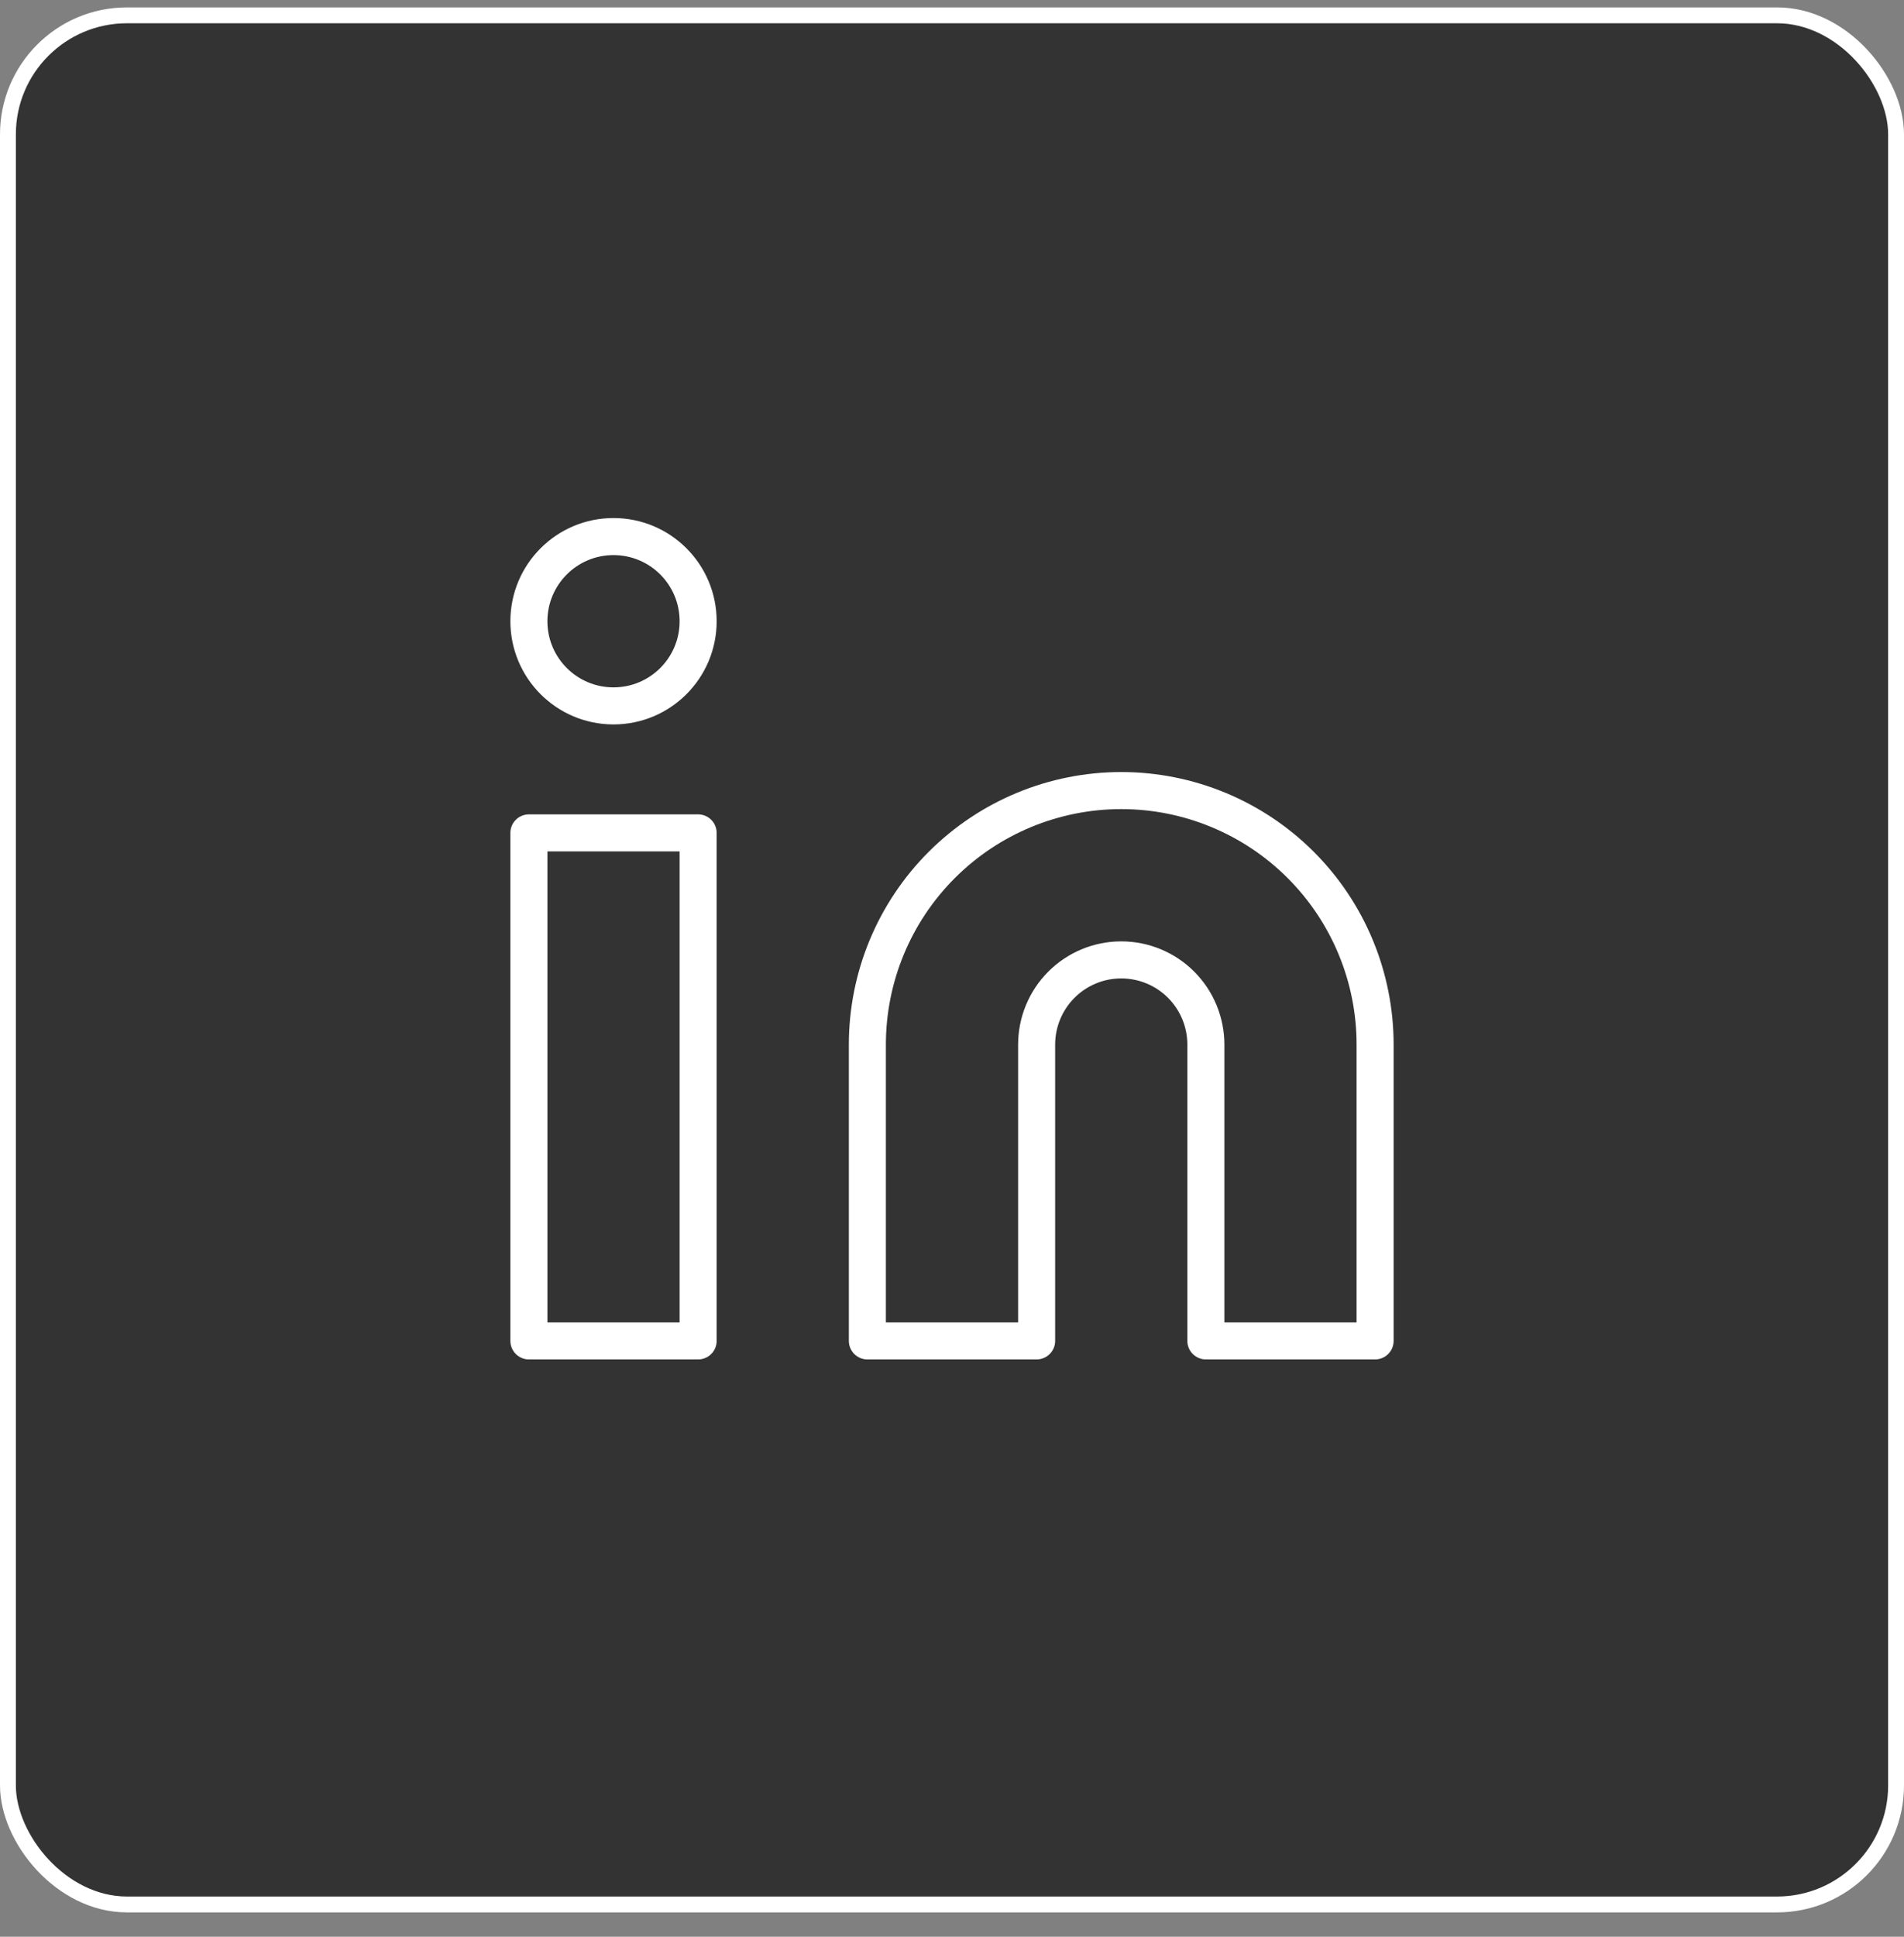
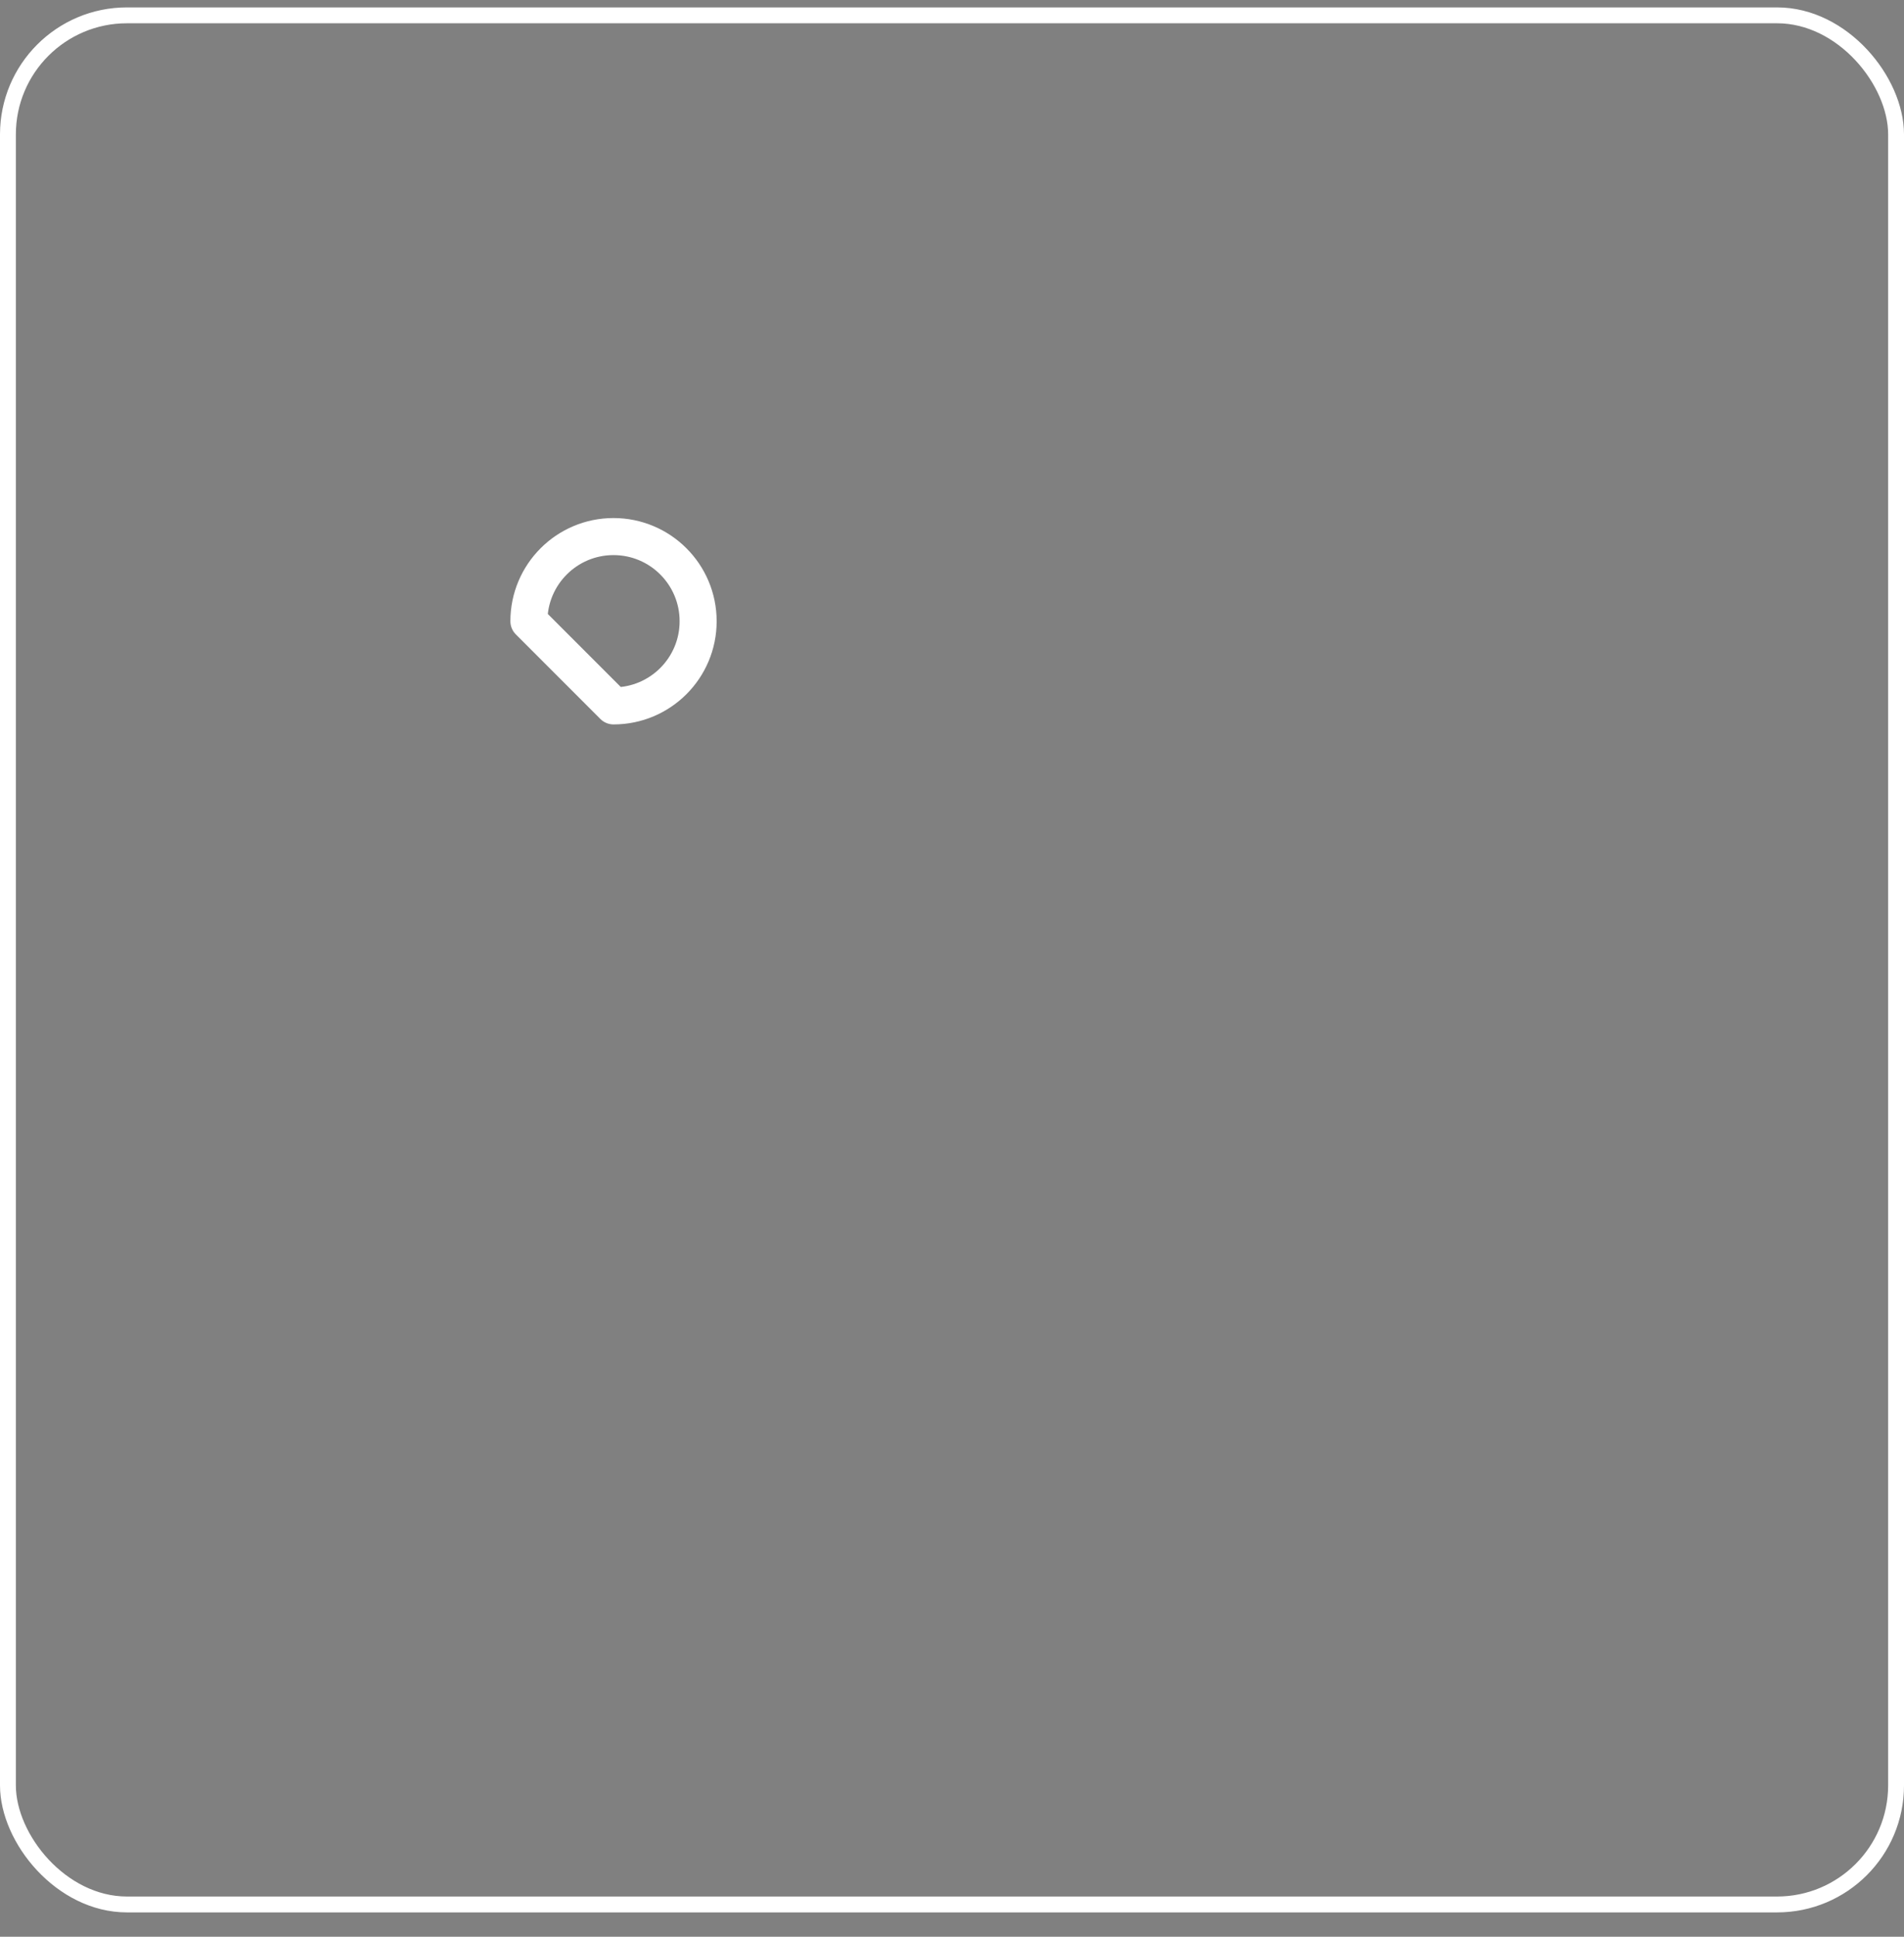
<svg xmlns="http://www.w3.org/2000/svg" width="60" height="61" viewBox="0 0 60 61" fill="none">
  <rect x="0" y="0" width="60" height="61" fill="#808080" stroke="none" />
-   <rect x="0.25" y="0.483" width="59.5" height="59.5" rx="3.75" fill="black" fill-opacity="0.6" />
  <rect x="0.25" y="0.483" width="59.5" height="59.5" rx="3.75" stroke="white" stroke-width="0.5" />
-   <path d="M35.333 24.9C37.455 24.9 39.49 25.743 40.99 27.243C42.49 28.743 43.333 30.778 43.333 32.9V42.233H38V32.9C38 32.193 37.719 31.514 37.219 31.014C36.719 30.514 36.041 30.233 35.333 30.233C34.626 30.233 33.948 30.514 33.448 31.014C32.948 31.514 32.667 32.193 32.667 32.9V42.233H27.333V32.9C27.333 30.778 28.176 28.743 29.677 27.243C31.177 25.743 33.212 24.9 35.333 24.9Z" stroke="white" stroke-width="1.167" stroke-linecap="round" stroke-linejoin="round" />
-   <path d="M22 26.233H16.667V42.233H22V26.233Z" stroke="white" stroke-width="1.167" stroke-linecap="round" stroke-linejoin="round" />
-   <path d="M19.333 22.233C20.806 22.233 22 21.039 22 19.567C22 18.094 20.806 16.9 19.333 16.9C17.861 16.9 16.667 18.094 16.667 19.567C16.667 21.039 17.861 22.233 19.333 22.233Z" stroke="white" stroke-width="1.167" stroke-linecap="round" stroke-linejoin="round" />
+   <path d="M19.333 22.233C20.806 22.233 22 21.039 22 19.567C22 18.094 20.806 16.9 19.333 16.9C17.861 16.9 16.667 18.094 16.667 19.567Z" stroke="white" stroke-width="1.167" stroke-linecap="round" stroke-linejoin="round" />
</svg>